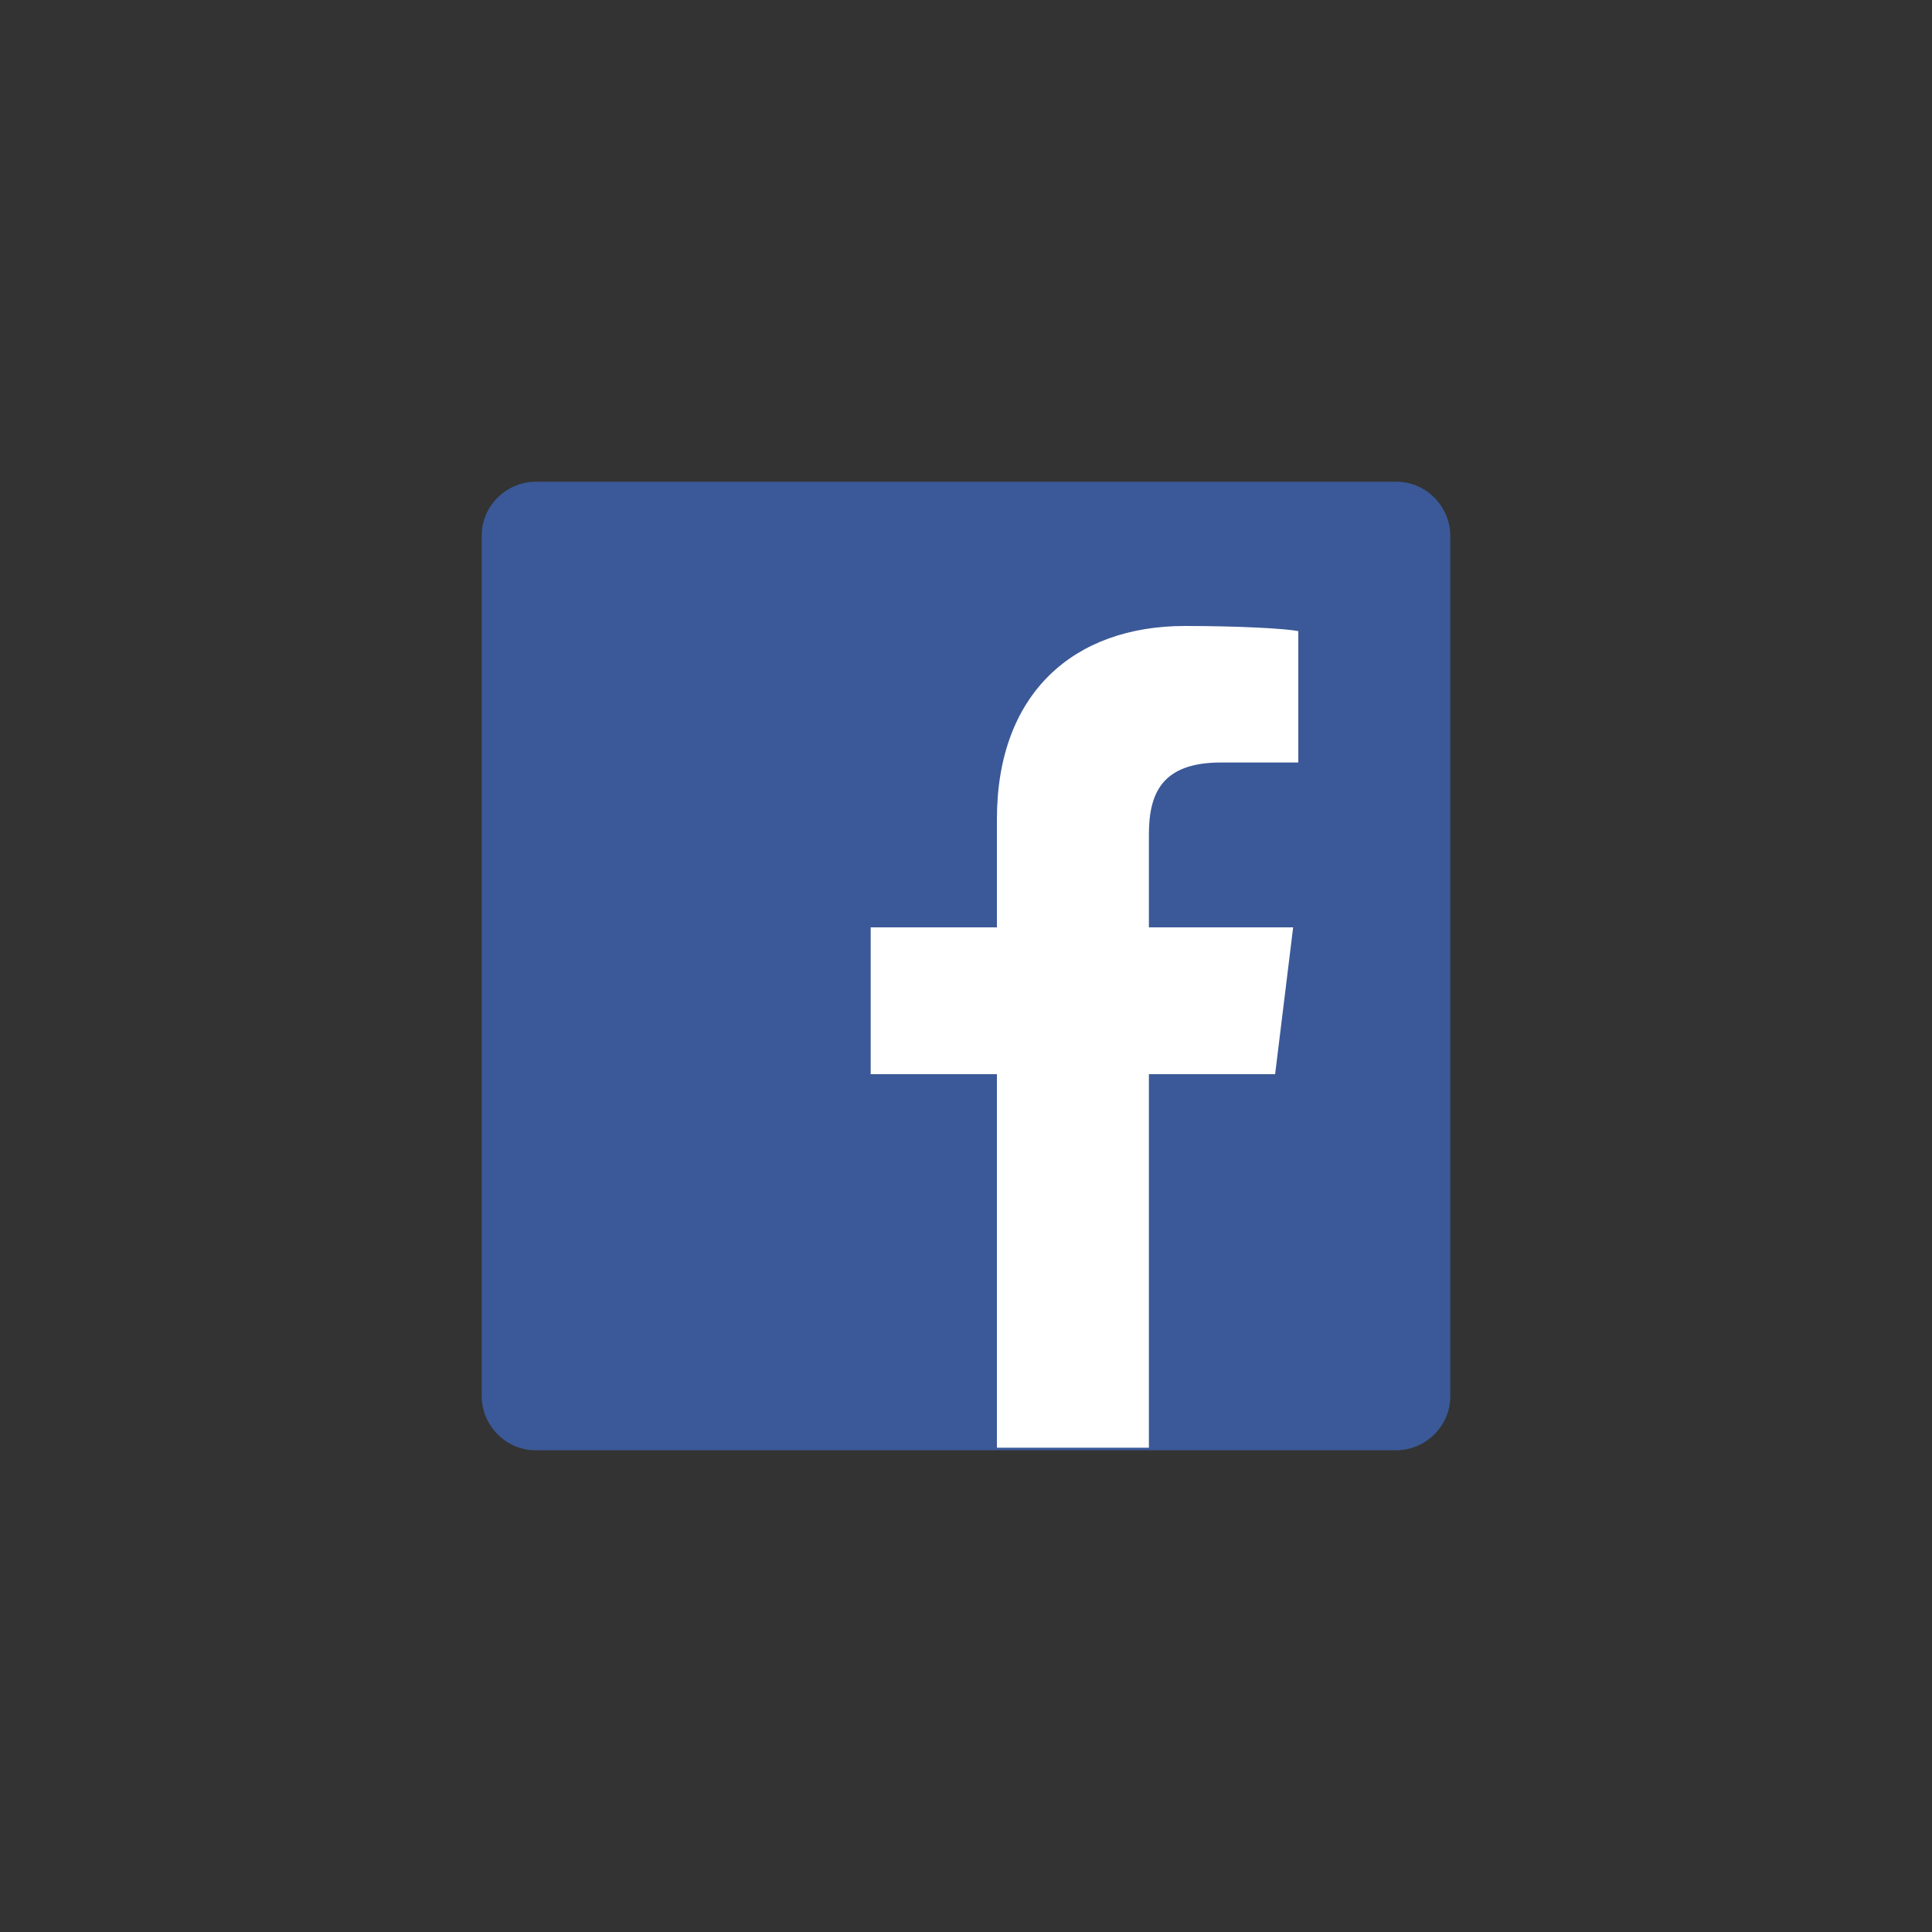
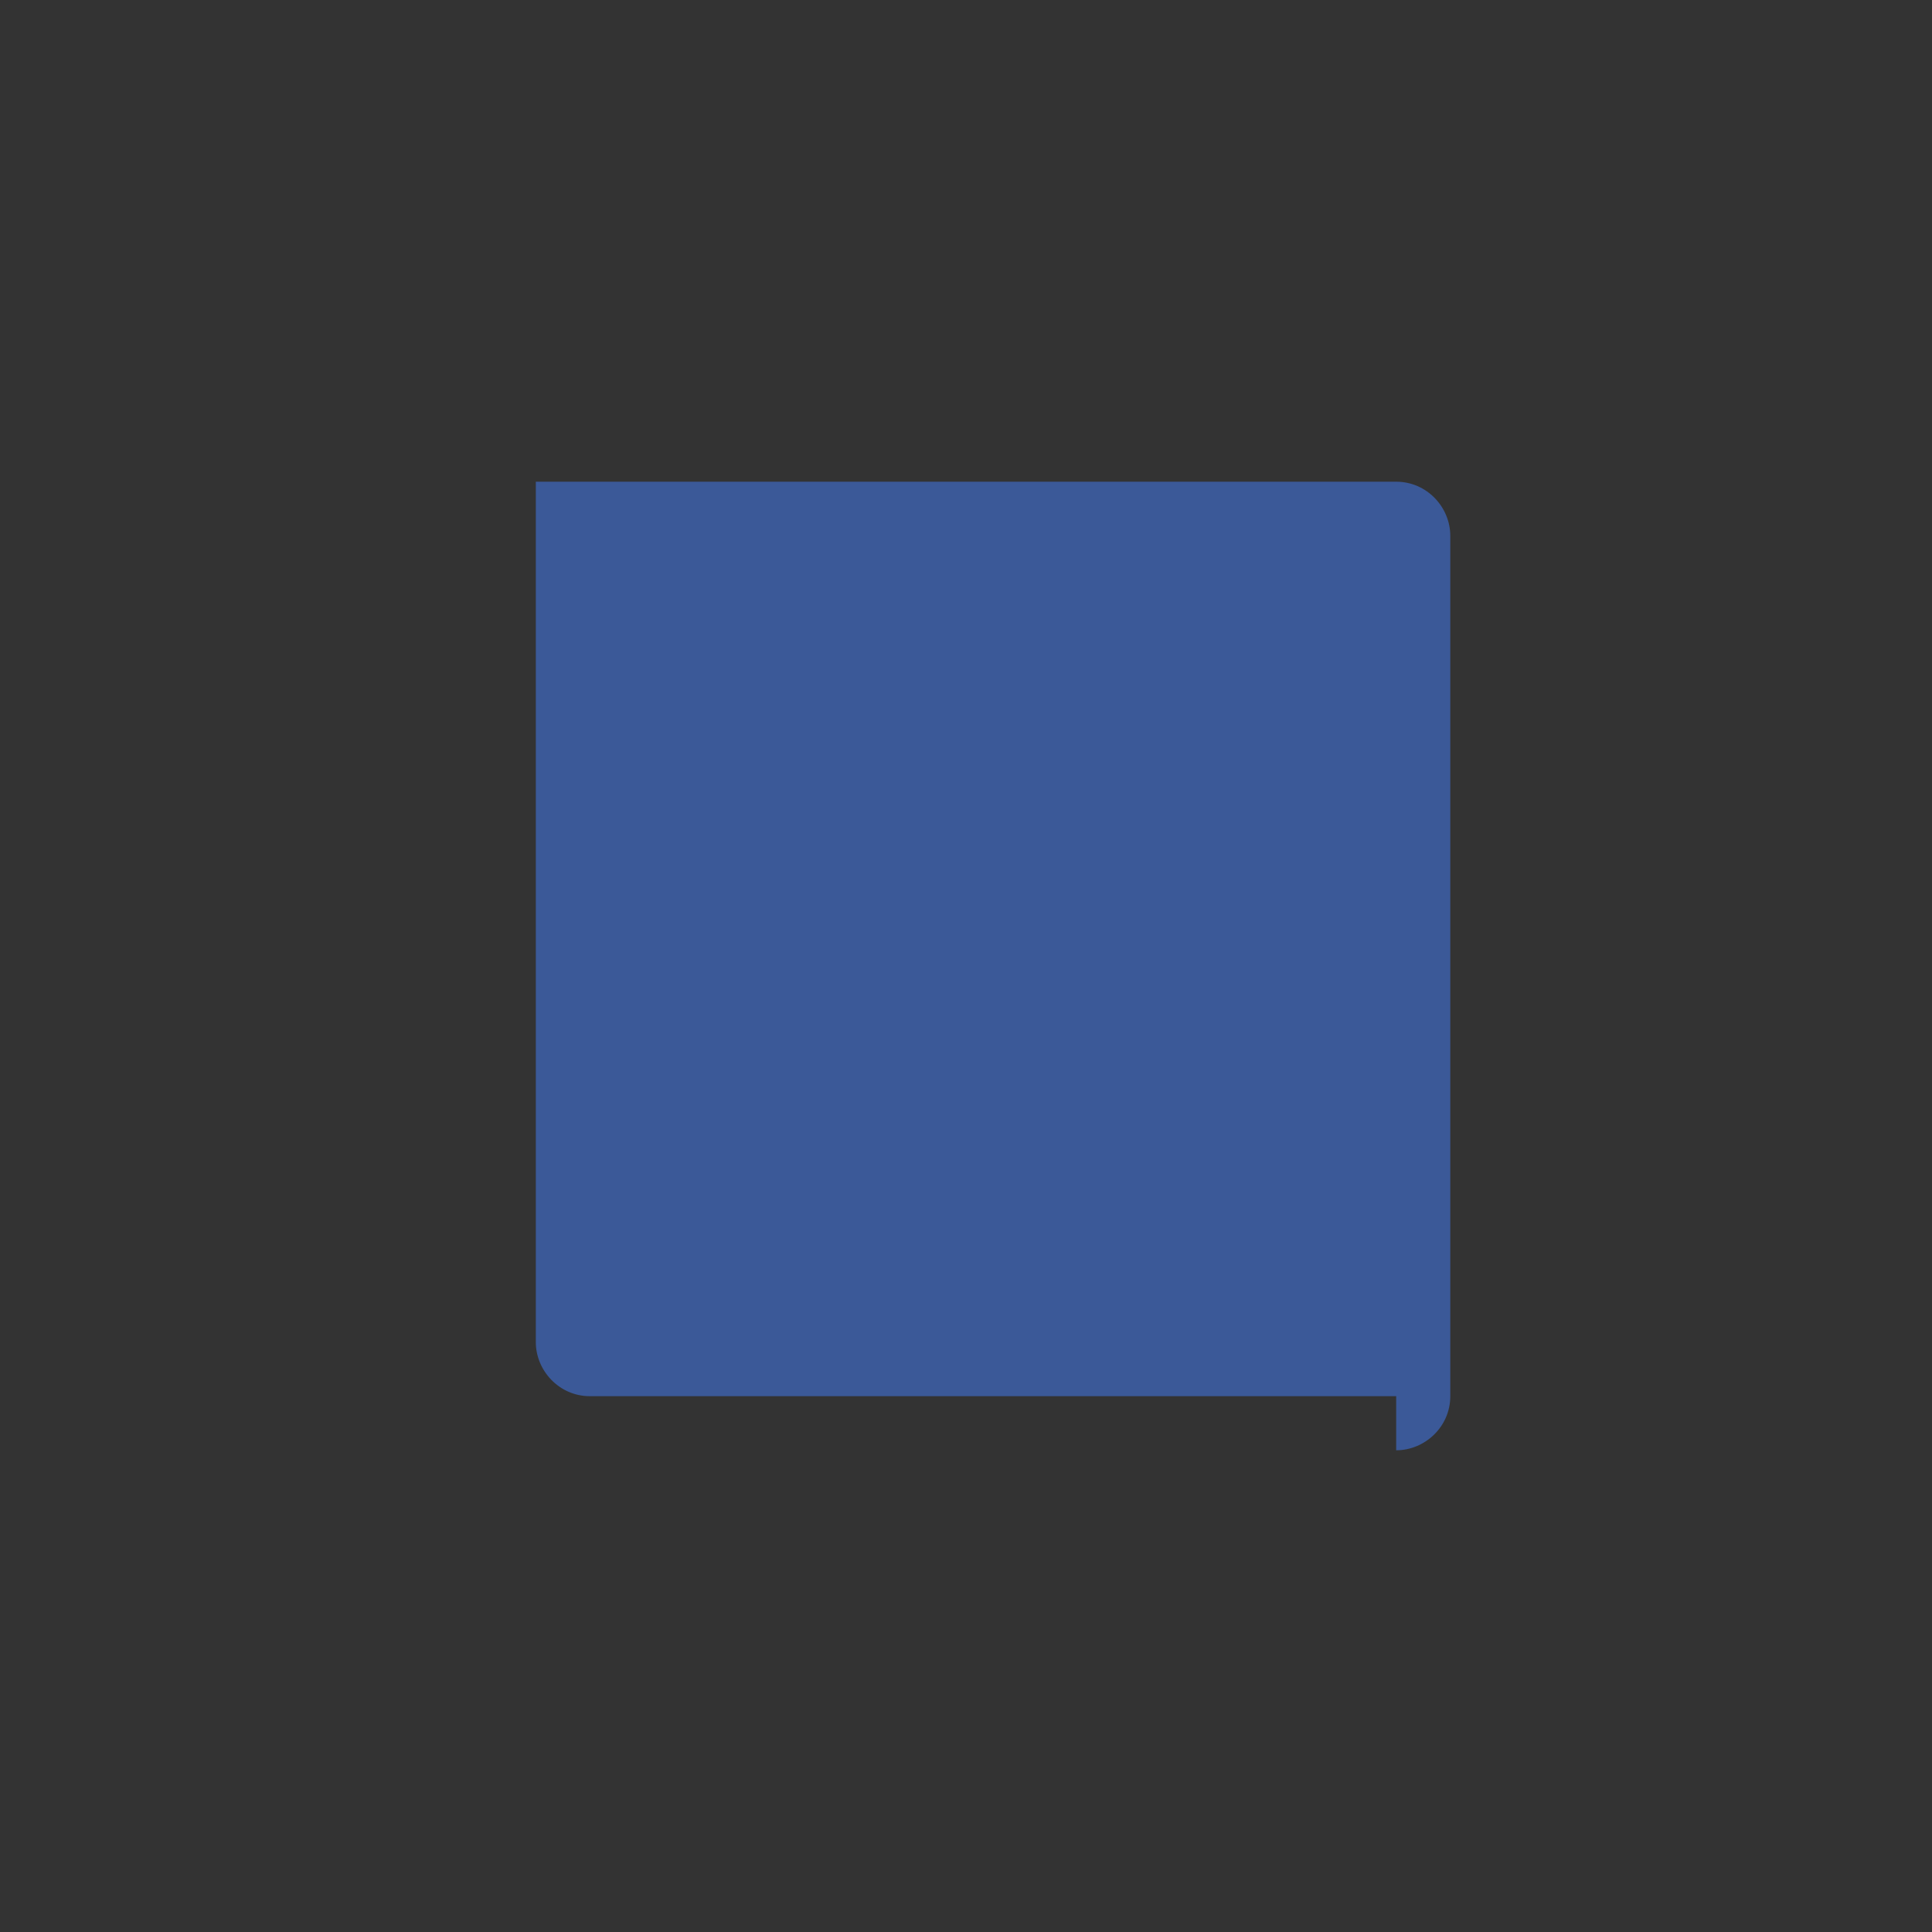
<svg xmlns="http://www.w3.org/2000/svg" viewBox="0 0 75 75" width="75" height="75">
  <rect x="0" y="0" width="75" height="75" fill="#333333" stroke="none" />
-   <path d="M54.2,56.3c1.1,0,2.1-0.9,2.1-2.1V20.8c0-1.1-0.9-2.1-2.1-2.1H20.8c-1.1,0-2.1,0.9-2.1,2.1v33.4c0,1.1,0.9,2.1,2.1,2.1H54.2z" fill="#3b5998" />
-   <path d="M44.6,56.3V41.7h4.9l0.7-5.7h-5.6v-3.6c0-1.6,0.5-2.8,2.8-2.8l3,0v-5.1c-0.5-0.1-2.3-0.2-4.4-0.2c-4.3,0-7.3,2.6-7.3,7.5v4.2h-4.9v5.7h4.9v14.5H44.6z" fill="#fff" />
+   <path d="M54.2,56.3c1.1,0,2.1-0.9,2.1-2.1V20.8c0-1.1-0.9-2.1-2.1-2.1H20.8v33.4c0,1.1,0.9,2.1,2.1,2.1H54.2z" fill="#3b5998" />
</svg>